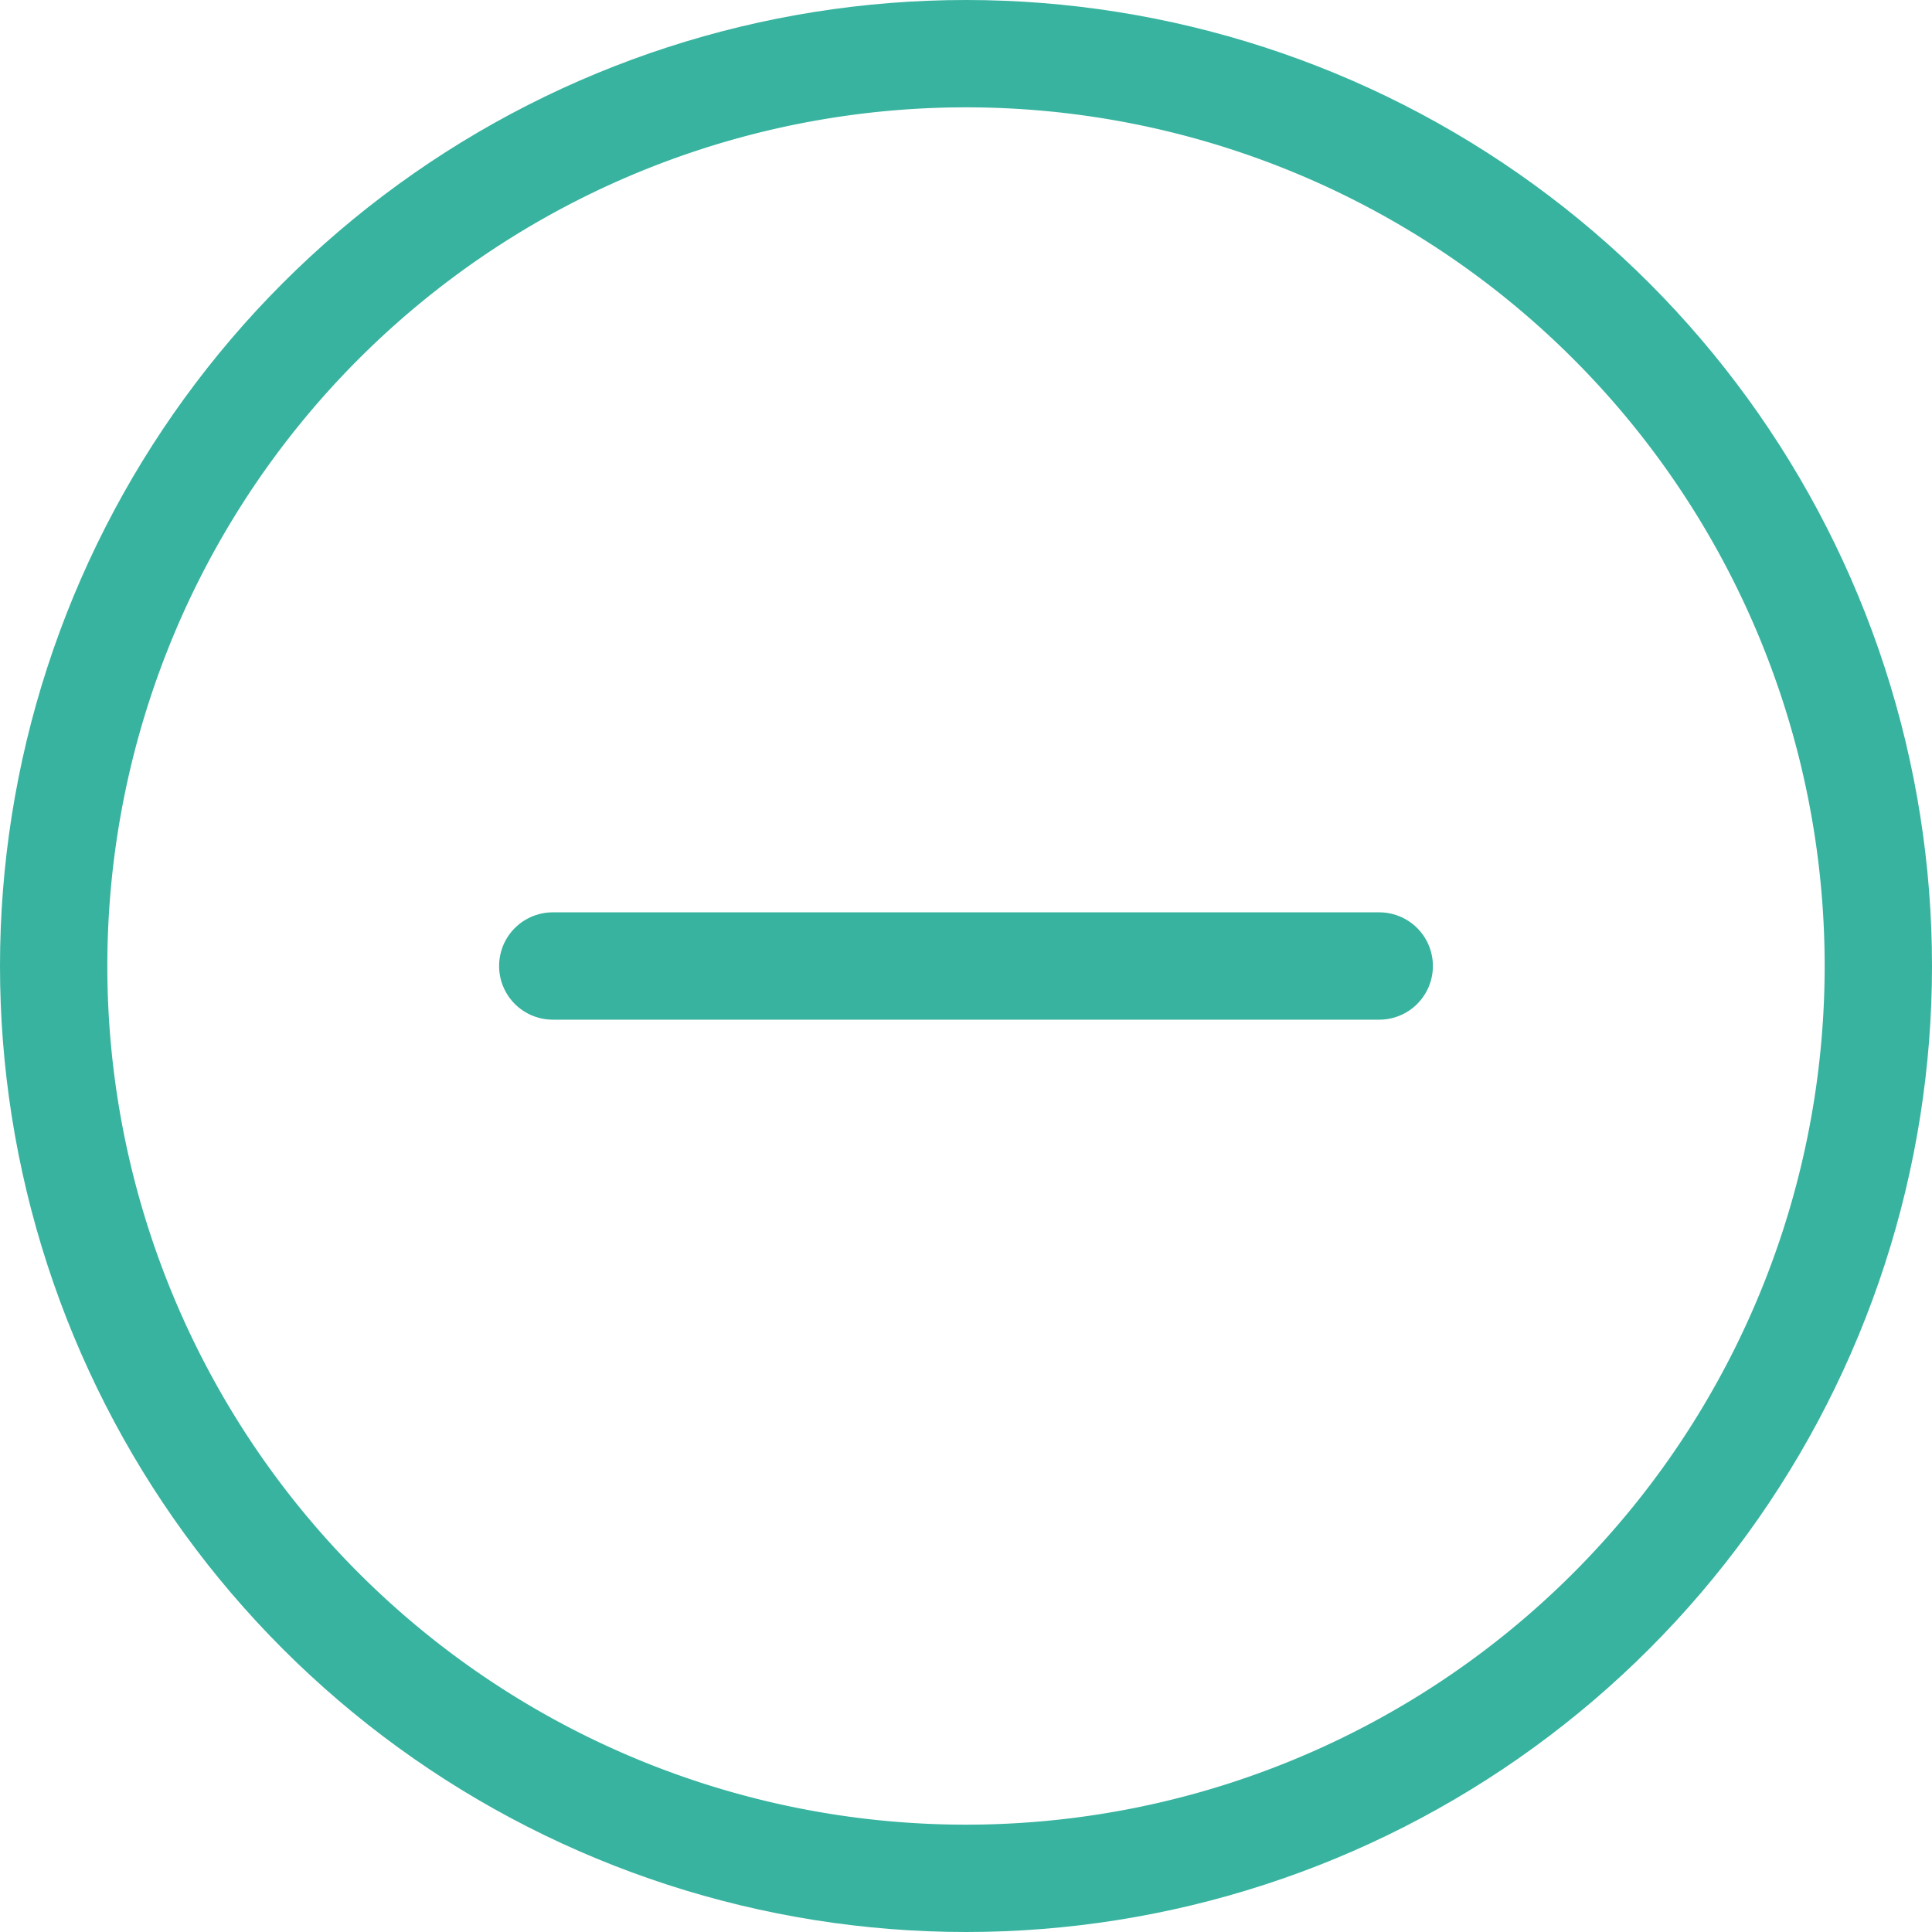
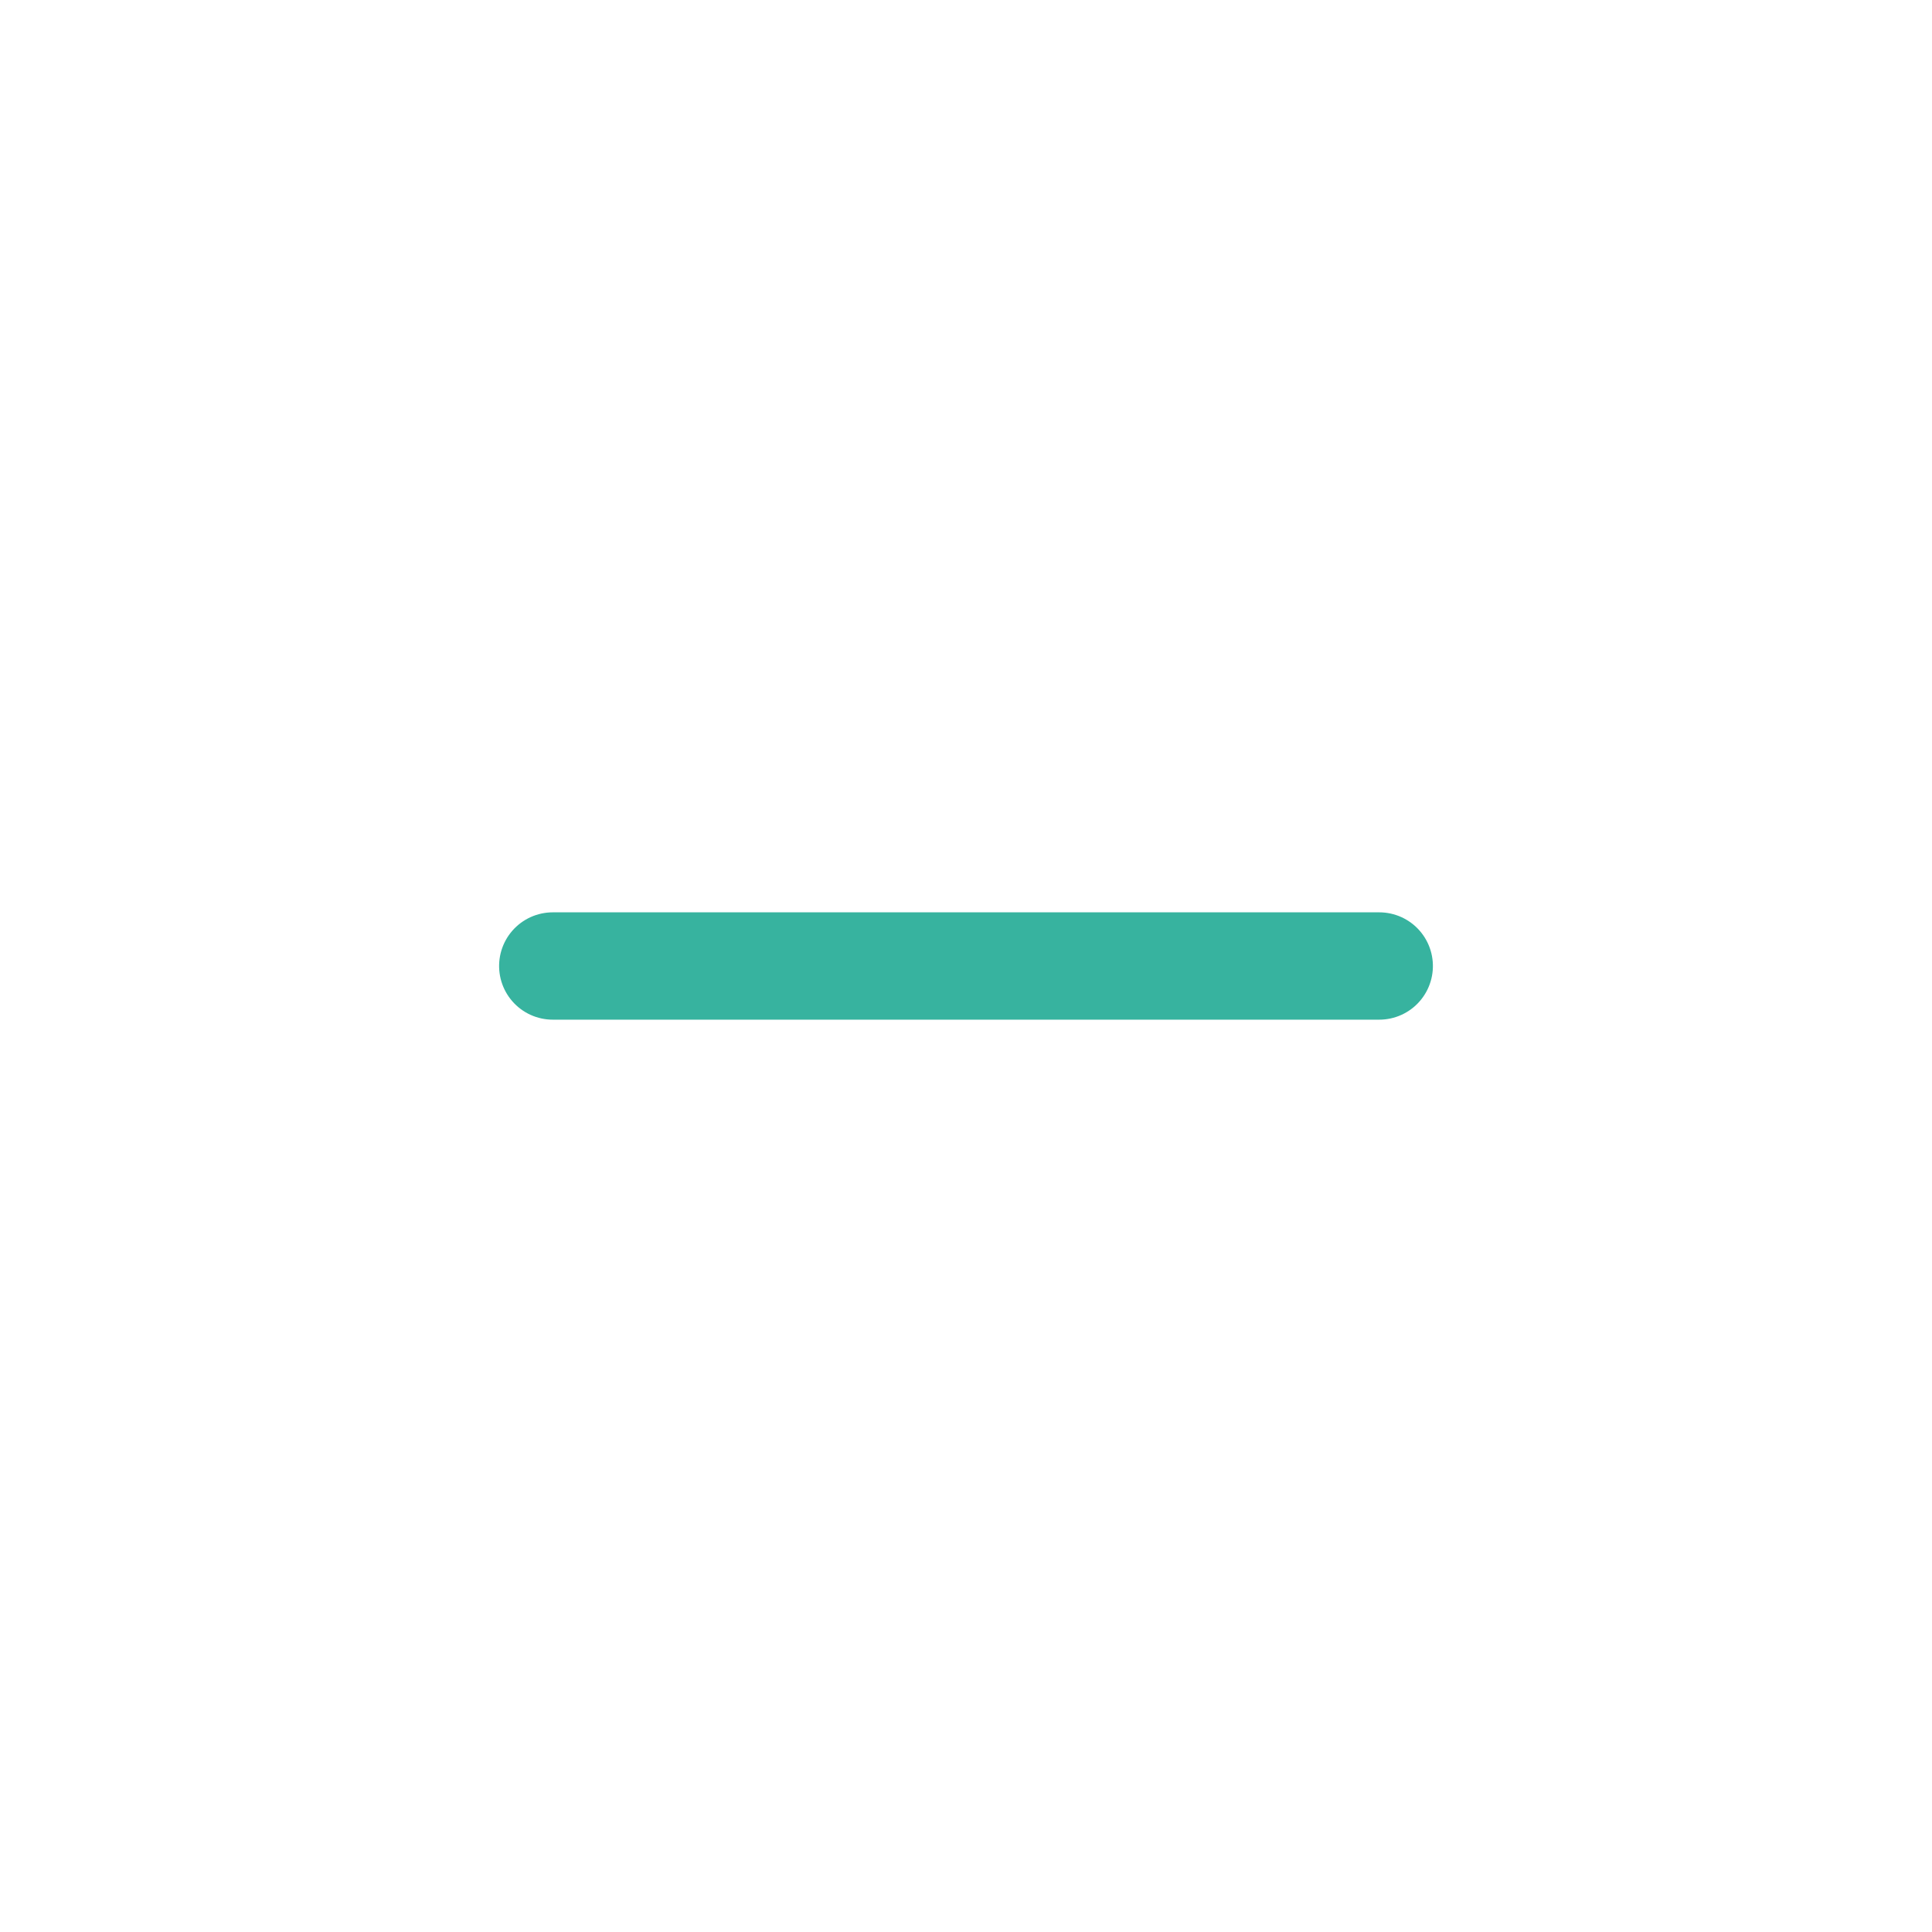
<svg xmlns="http://www.w3.org/2000/svg" width="18" height="18" viewBox="0 0 18 18">
  <defs>
    <clipPath id="c5poa">
      <path fill="#fff" d="M9 18A9 9 0 1 0 9 0a9 9 0 0 0 0 18z" />
    </clipPath>
  </defs>
  <g>
    <g>
      <g>
        <g transform="rotate(-90 9 9)">
          <path fill="none" stroke="#37b39f" stroke-linecap="round" stroke-linejoin="round" stroke-miterlimit="20" d="M9 5.15v7.7" />
        </g>
      </g>
      <g>
-         <path fill="none" stroke="#37b39f" stroke-miterlimit="20" stroke-width="2" d="M9 18A9 9 0 1 0 9 0a9 9 0 0 0 0 18z" clip-path="url(&quot;#c5poa&quot;)" />
-       </g>
+         </g>
    </g>
  </g>
</svg>